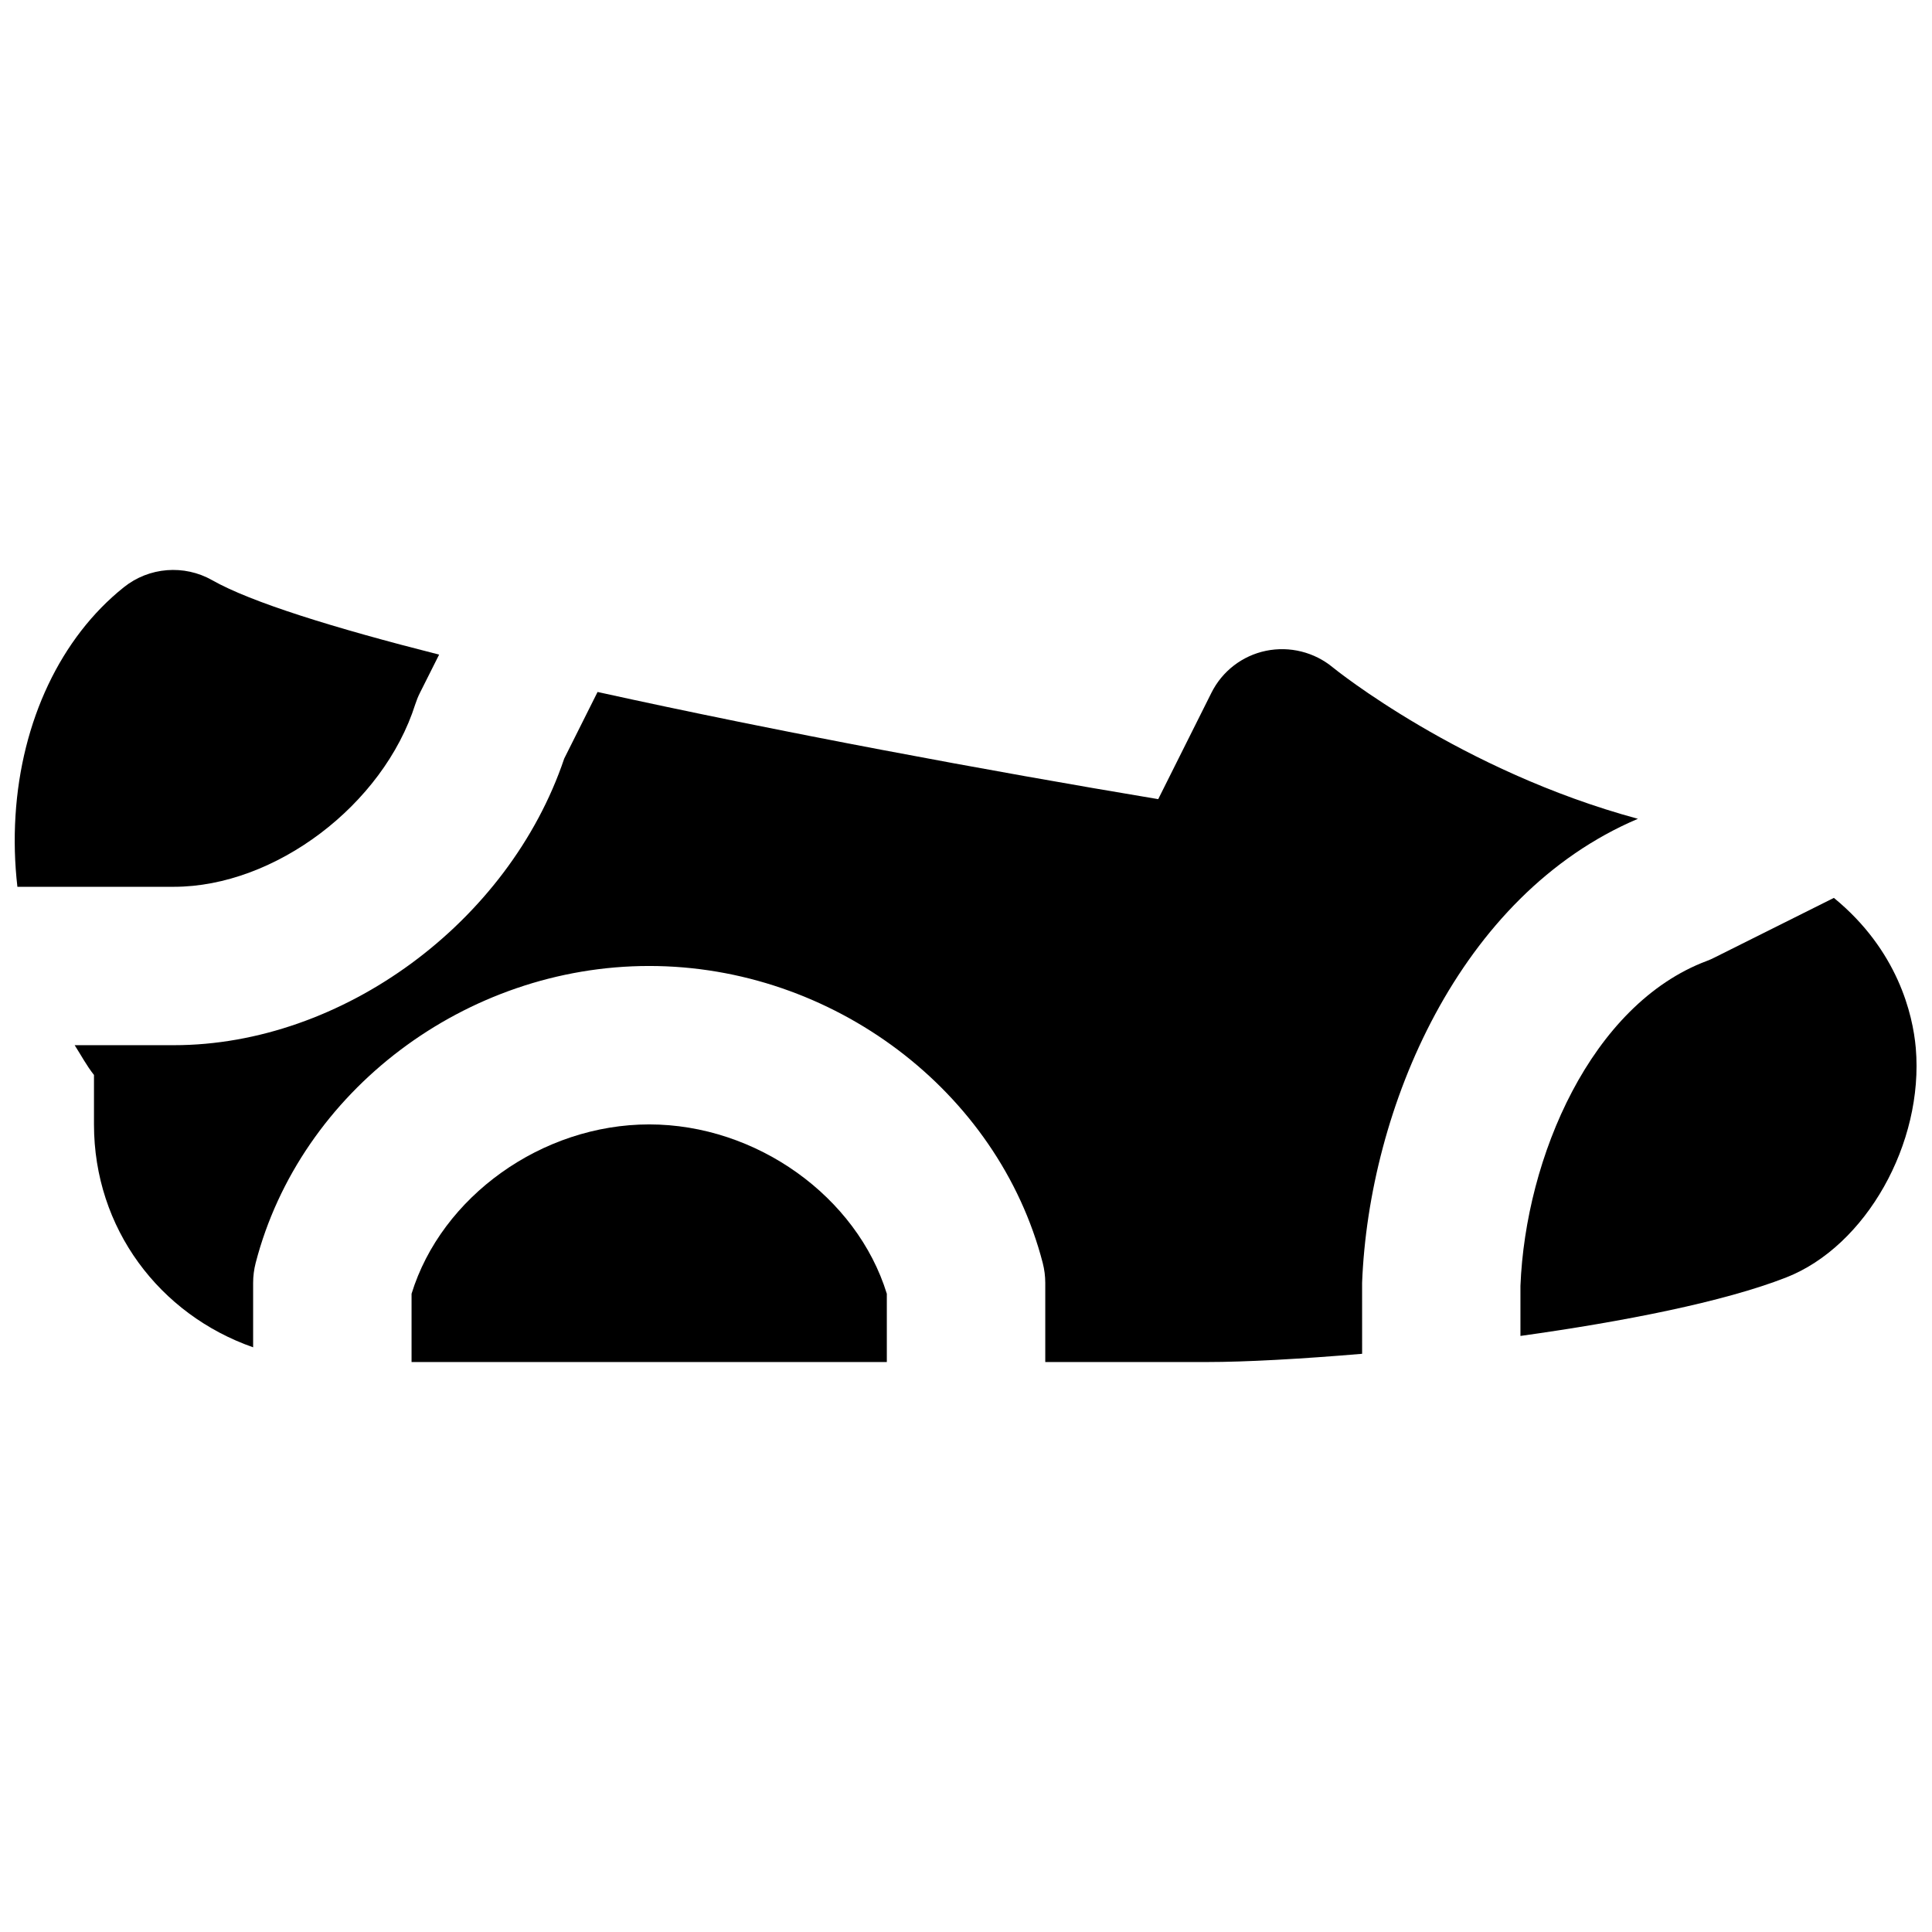
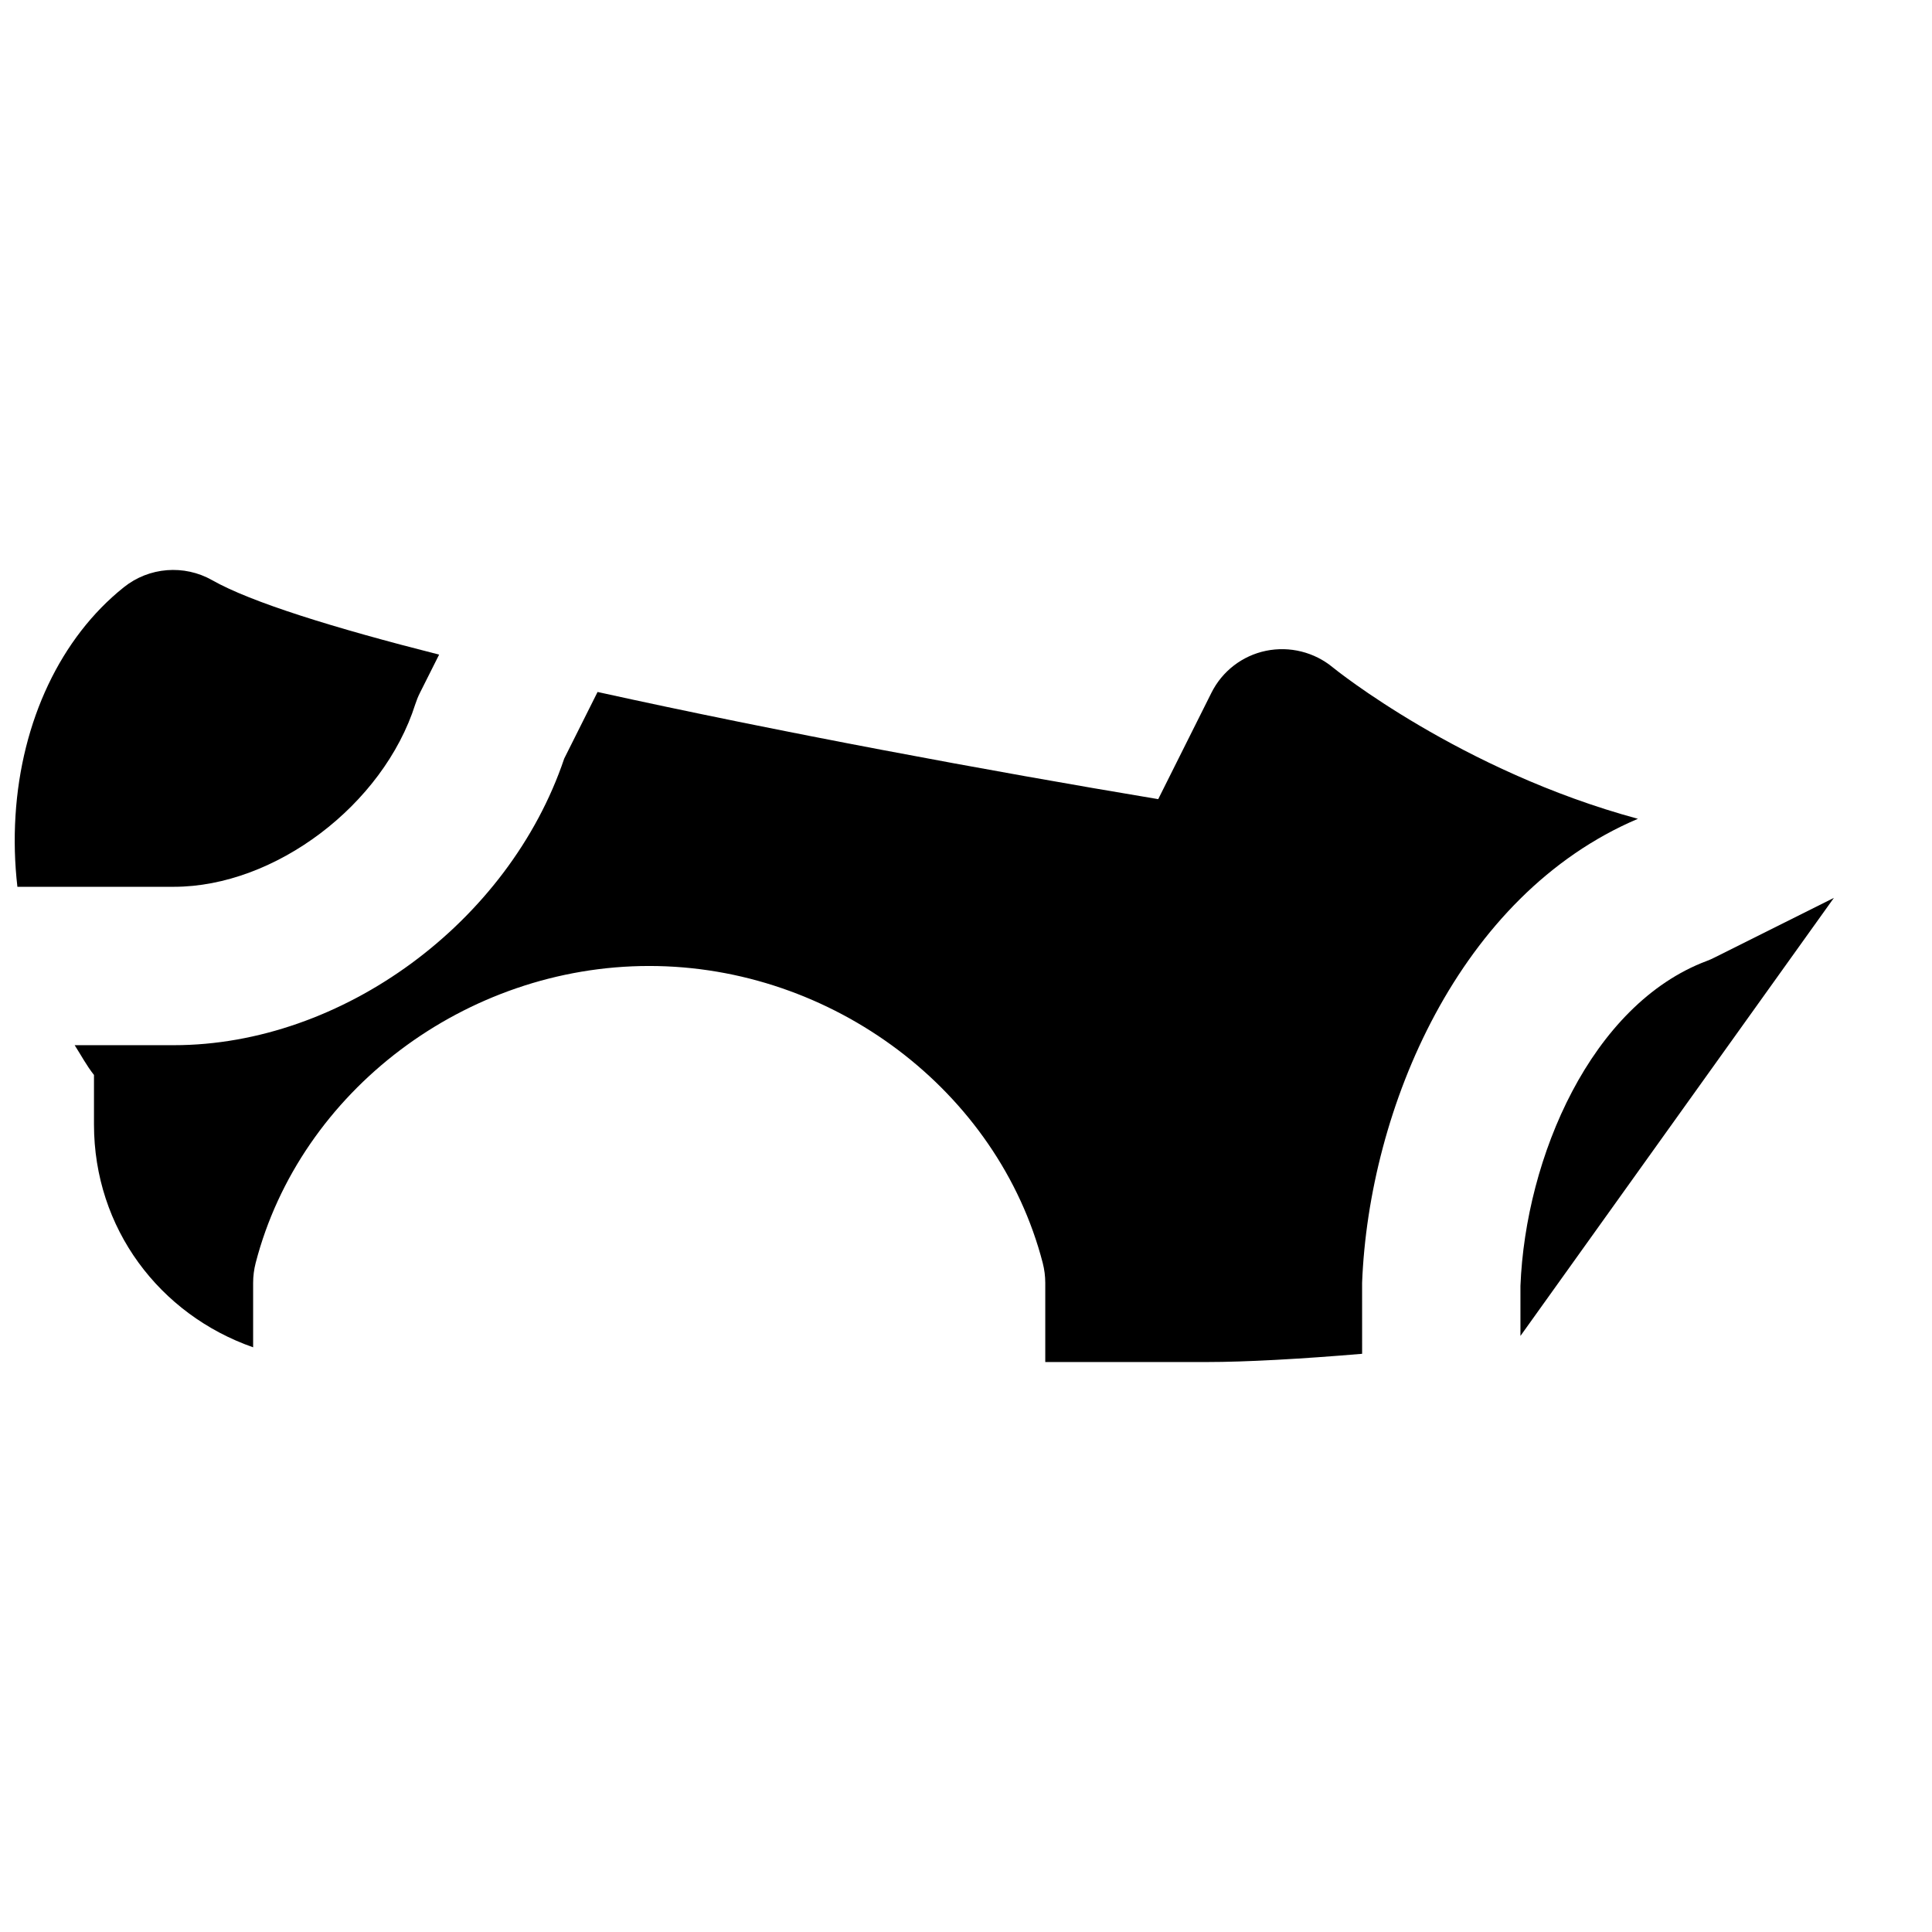
<svg xmlns="http://www.w3.org/2000/svg" width="800px" height="800px" version="1.1" viewBox="144 144 512 512">
  <defs>
    <clipPath id="b">
      <path d="m148.09 295h112.91v85h-112.91z" />
    </clipPath>
    <clipPath id="a">
      <path d="m546 381h105.9v118h-105.9z" />
    </clipPath>
  </defs>
  <g clip-path="url(#b)">
    <path d="m190.09 379.01c26.762 0 55.48-21.688 63.961-48.367 0.336-1.027 0.734-2.035 1.219-3l5.102-10.16c-27.898-7.074-49.879-13.898-60.121-19.715-7.434-4.219-16.754-3.504-23.449 1.871-16.688 13.328-27.145 35.391-28.695 60.52-0.398 6.359-0.211 12.68 0.504 18.852z" fill-rule="evenodd" />
  </g>
-   <path d="m316.04 441.98c-28.422 0-55.039 19.121-62.973 44.879v18.094h125.95v-18.094c-7.934-25.758-34.551-44.879-62.977-44.879" fill-rule="evenodd" />
  <g clip-path="url(#a)">
-     <path d="m630 381.95-31.68 15.828c-0.648 0.332-1.32 0.629-1.992 0.879-30.648 11.504-48.051 52.039-49.395 86.133v13.246c27.246-3.801 53.863-9.008 70.469-15.516 21.078-8.27 36.465-35.539 34.301-60.793-0.777-8.922-4.785-25.926-21.703-39.777" fill-rule="evenodd" />
+     <path d="m630 381.95-31.68 15.828c-0.648 0.332-1.32 0.629-1.992 0.879-30.648 11.504-48.051 52.039-49.395 86.133v13.246" fill-rule="evenodd" />
  </g>
  <path d="m504.97 483.96c1.805-46.137 25.547-102.77 73.094-122.97-46.938-12.699-80.48-39.801-80.816-40.094-4.934-4.094-11.484-5.711-17.738-4.43-6.301 1.301-11.633 5.414-14.488 11.168l-14.082 28.148c-45.176-7.535-100.7-17.844-148.58-28.402l-8.84 17.656c-14.652 43.41-58.82 75.949-103.43 75.949h-26.305c1.699 2.644 3.172 5.434 5.121 7.891v13.102c0 27.562 17.383 50.398 42.176 59.07v-17.09c0-1.762 0.23-3.547 0.672-5.266 11.816-45.598 55.691-78.699 104.29-78.699 48.598 0 92.473 33.102 104.29 78.699 0.441 1.719 0.672 3.504 0.672 5.266v20.992h42.91c10.223 0 24.875-0.816 41.059-2.18z" fill-rule="evenodd" />
</svg>